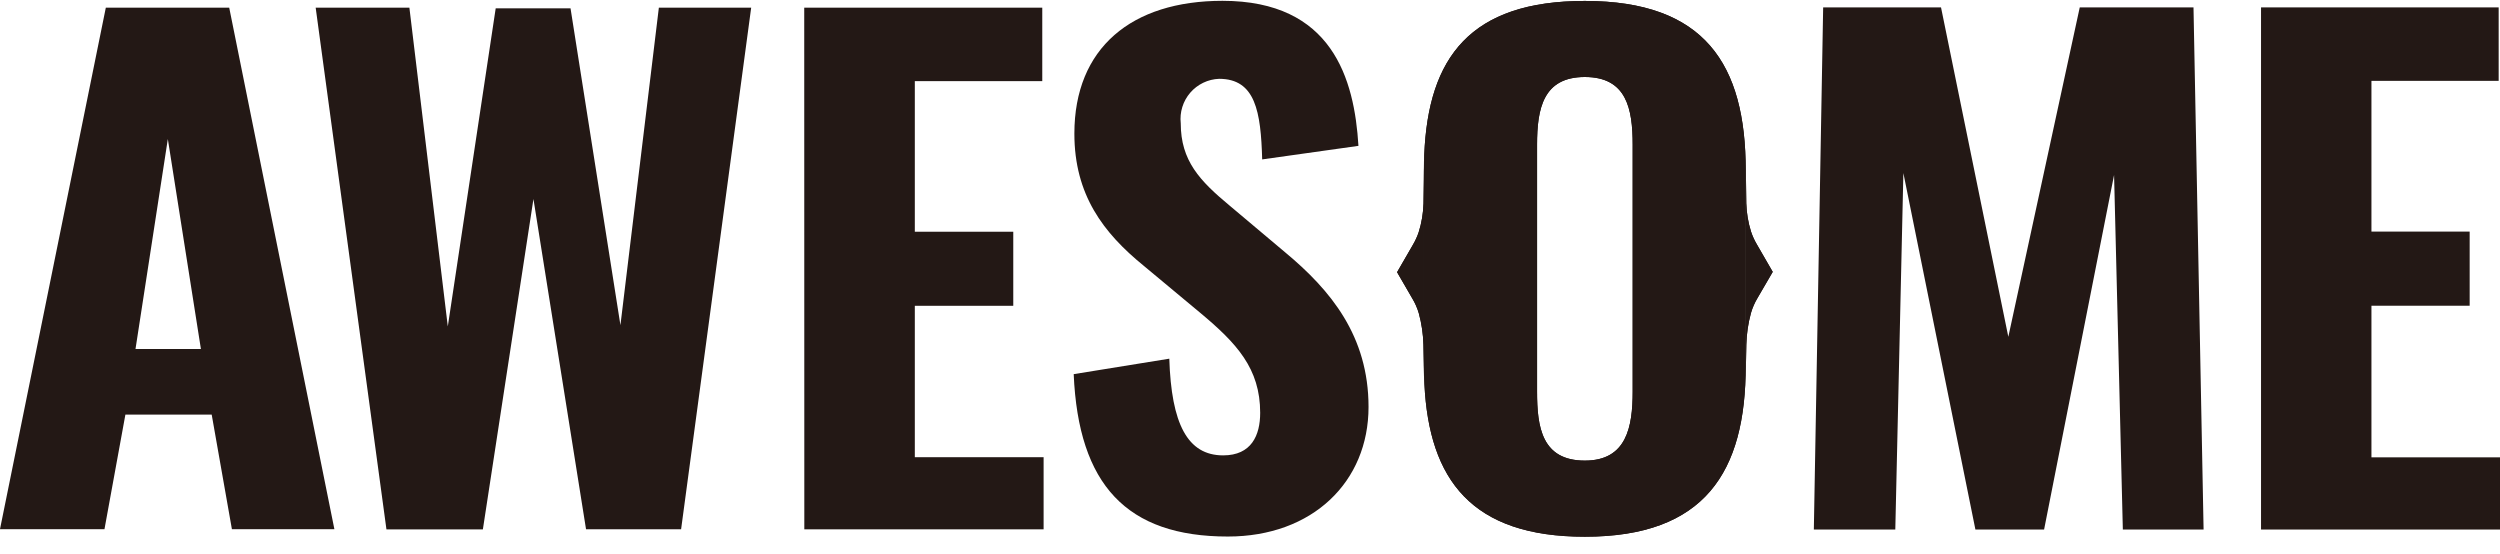
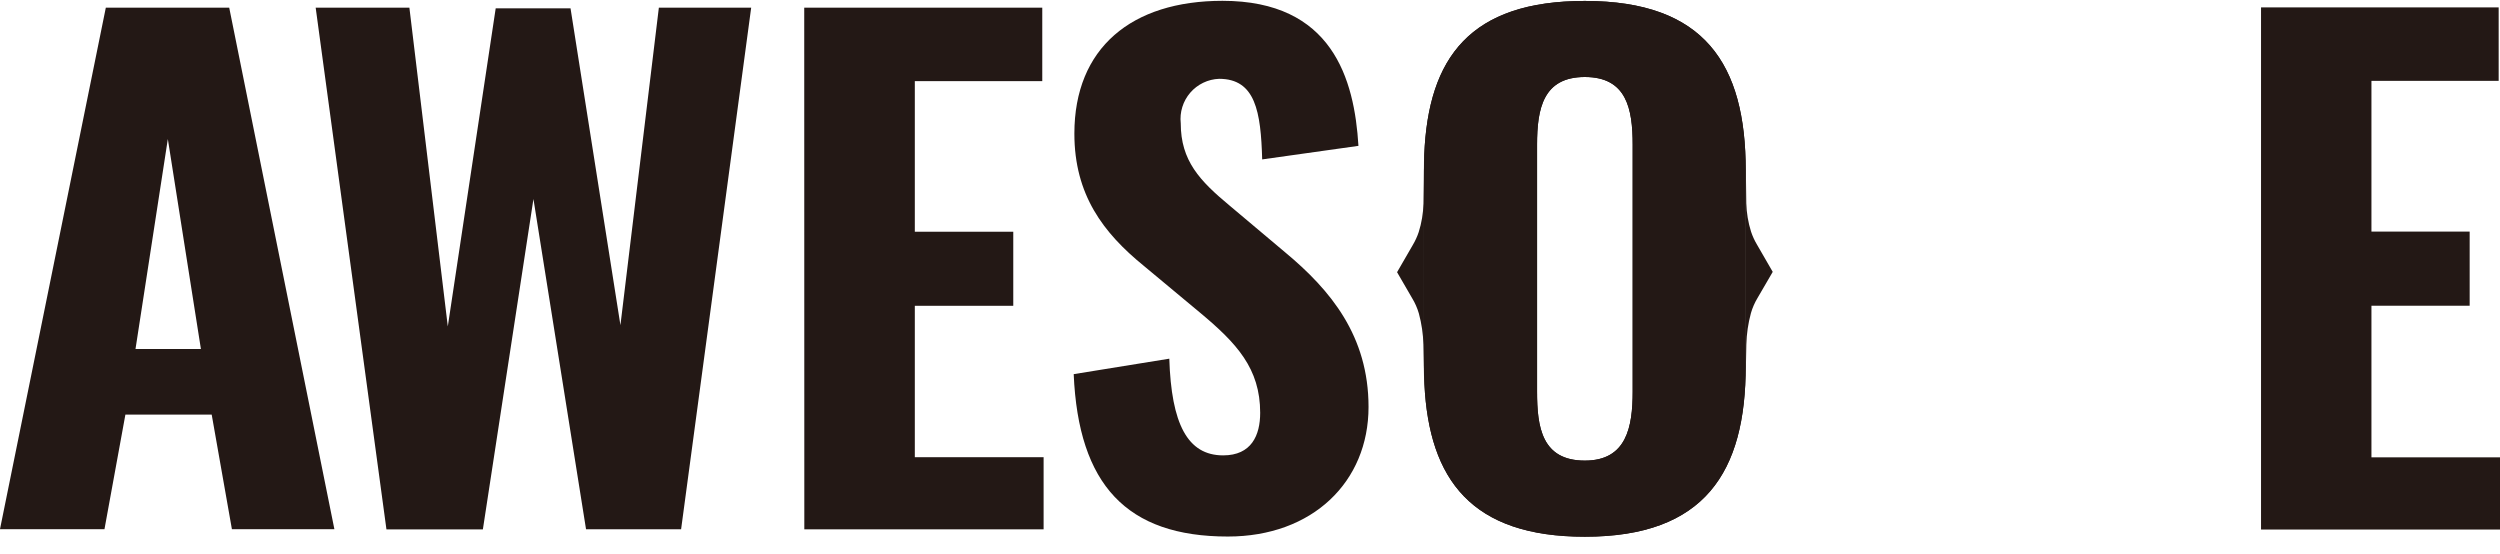
<svg xmlns="http://www.w3.org/2000/svg" width="140" height="31" viewBox="0 0 140 31" fill="none">
  <path d="M9.399 7.785L11.251 19.545H7.588L9.399 7.785ZM5.926 0.43L-0.001 29.636H5.85L7.022 23.218H11.855L12.987 29.636H18.726L12.836 0.43H5.926Z" fill="#231815" />
  <path d="M17.678 0.431H22.926L25.077 18.28L27.759 0.468H31.95L34.744 18.208L36.896 0.431H42.066L38.142 29.638H32.818L29.873 11.145L27.041 29.645H21.641L17.678 0.431Z" fill="#231815" />
  <path d="M45.037 0.431H58.367V4.545H51.23V12.976H56.743V17.124H51.23V25.604H58.442V29.643H45.042L45.037 0.431Z" fill="#231815" />
  <path d="M60.128 20.952L65.481 20.086C65.594 23.731 66.498 25.501 68.496 25.501C70.079 25.501 70.57 24.381 70.57 23.119C70.57 20.629 69.25 19.219 67.214 17.519L64.048 14.883C61.787 13.042 60.165 10.912 60.165 7.483C60.165 2.683 63.37 0.046 68.459 0.046C74.603 0.046 75.846 4.414 76.073 8.168L70.682 8.927C70.608 6.256 70.307 4.414 68.27 4.414C67.962 4.425 67.659 4.5 67.381 4.634C67.103 4.768 66.855 4.957 66.654 5.191C66.452 5.425 66.301 5.697 66.21 5.992C66.118 6.287 66.088 6.597 66.122 6.904C66.122 8.999 67.177 10.118 68.873 11.526L71.963 14.126C74.526 16.256 76.638 18.819 76.638 22.79C76.638 26.978 73.508 30.046 68.759 30.046C63.106 30.046 60.391 27.159 60.127 20.946" fill="#231815" />
  <path d="M97.761 9.547C97.761 3.591 95.461 0.053 88.751 0.053C82.342 0.053 79.979 3.213 79.758 8.667C79.748 8.955 79.742 9.249 79.742 9.547V20.453C79.742 20.814 79.75 21.165 79.767 21.508C80.031 26.867 82.409 30.056 88.751 30.056C95.462 30.056 97.761 26.445 97.761 20.489V9.547ZM91.429 21.93C91.429 23.915 91.089 25.794 88.751 25.794C86.339 25.794 86.076 23.916 86.076 21.93V8.103C86.076 6.081 86.415 4.312 88.751 4.312C91.087 4.312 91.429 6.081 91.429 8.103V21.93Z" fill="#231815" />
-   <path d="M98.389 13.694C98.253 13.466 98.142 13.225 98.059 12.974C97.898 12.46 97.808 11.927 97.793 11.389C97.778 10.789 97.77 9.164 97.763 8.963V21.085C97.769 20.876 97.779 19.872 97.796 19.285C97.811 18.692 97.897 18.103 98.053 17.531C98.139 17.233 98.264 16.948 98.424 16.683L99.273 15.225L98.389 13.694Z" fill="#231815" />
  <path d="M79.714 11.41C79.699 11.948 79.61 12.482 79.448 12.996C79.365 13.246 79.254 13.487 79.119 13.715L78.236 15.243L79.082 16.702C79.243 16.966 79.368 17.251 79.455 17.549C79.61 18.121 79.696 18.71 79.711 19.303C79.728 19.894 79.738 20.897 79.743 21.103V8.98C79.743 9.18 79.73 10.809 79.715 11.406" fill="#231815" />
-   <path d="M102.097 0.414H108.697L112.466 18.862L116.466 0.414H122.836L123.401 29.655H118.879L118.388 9.8L114.469 29.655H110.623L106.589 9.692L106.137 29.655H101.575L102.097 0.414Z" fill="#231815" />
  <path d="M126.618 0.414H139.925V4.528H132.801V12.969H138.301V17.121H132.801V25.611H140.001V29.654H126.618V0.414Z" fill="#231815" />
  <path d="M97.761 9.547C97.761 3.591 95.461 0.053 88.751 0.053C82.342 0.053 79.979 3.213 79.758 8.667C79.748 8.955 79.742 9.249 79.742 9.547V20.453C79.742 20.814 79.75 21.165 79.767 21.508C80.031 26.867 82.409 30.056 88.751 30.056C95.462 30.056 97.761 26.445 97.761 20.489V9.547ZM91.429 21.93C91.429 23.915 91.089 25.794 88.751 25.794C86.339 25.794 86.076 23.916 86.076 21.93V8.103C86.076 6.081 86.415 4.312 88.751 4.312C91.087 4.312 91.429 6.081 91.429 8.103V21.93Z" fill="#231815" />
  <path d="M98.389 13.694C98.253 13.466 98.142 13.225 98.059 12.974C97.898 12.46 97.808 11.927 97.793 11.389C97.778 10.789 97.77 9.164 97.763 8.963V21.085C97.769 20.876 97.779 19.872 97.796 19.285C97.811 18.692 97.897 18.103 98.053 17.531C98.139 17.233 98.264 16.948 98.424 16.683L99.273 15.225L98.389 13.694Z" fill="#231815" />
-   <path d="M79.714 11.41C79.699 11.948 79.61 12.482 79.448 12.996C79.365 13.246 79.254 13.487 79.119 13.715L78.236 15.243L79.082 16.702C79.243 16.966 79.368 17.251 79.455 17.549C79.61 18.121 79.696 18.71 79.711 19.303C79.728 19.894 79.738 20.897 79.743 21.103V8.98C79.743 9.18 79.73 10.809 79.715 11.406" fill="#231815" />
</svg>